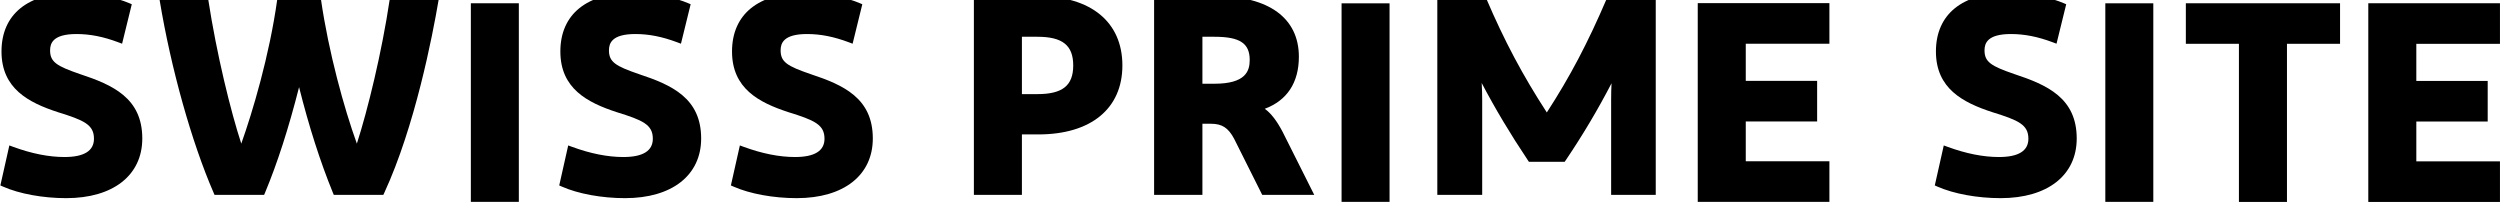
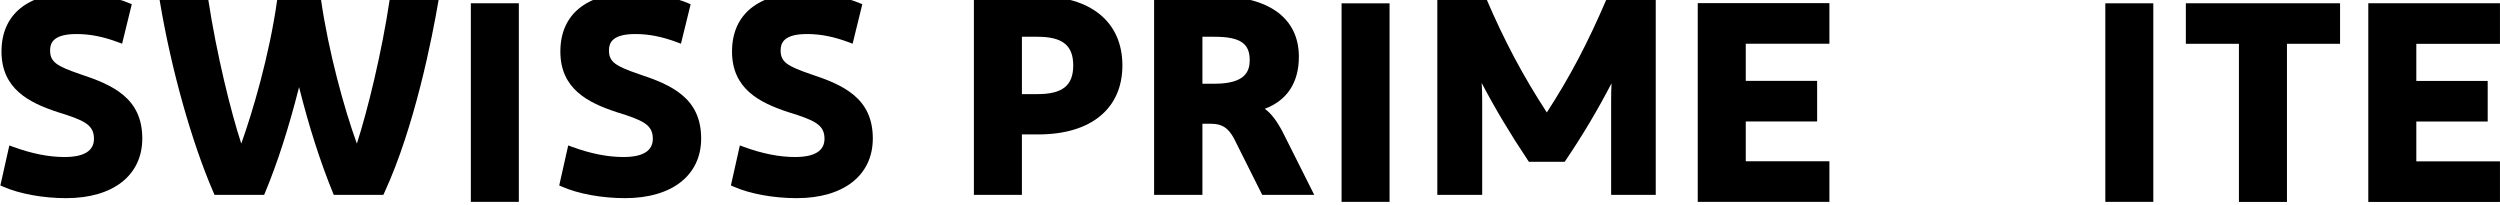
<svg xmlns="http://www.w3.org/2000/svg" xmlns:ns1="http://www.inkscape.org/namespaces/inkscape" xmlns:ns2="http://sodipodi.sourceforge.net/DTD/sodipodi-0.dtd" width="62mm" height="5.087mm" viewBox="0 0 62 5.087" version="1.1" id="svg8" ns1:version="1.0 (4035a4fb49, 2020-05-01)" ns2:docname="Swiss Prime Site.svg">
  <defs id="defs2">
    <clipPath id="clipPath28" clipPathUnits="userSpaceOnUse">
      <path id="path26" d="M 0.518,0 H 595.276 V 841.89 H 0.518 Z" />
    </clipPath>
    <clipPath id="clipPath42" clipPathUnits="userSpaceOnUse">
      <path id="path40" d="M 0,0 H 595.276 V 841.89 H 0 Z" />
    </clipPath>
    <clipPath id="clipPath60" clipPathUnits="userSpaceOnUse">
      <path id="path58" d="M 0,0 H 595.276 V 841.89 H 0 Z" />
    </clipPath>
    <clipPath id="clipPath86" clipPathUnits="userSpaceOnUse">
      <path id="path84" d="M 0,0 H 595.276 V 841.89 H 0 Z" />
    </clipPath>
    <clipPath id="clipPath102" clipPathUnits="userSpaceOnUse">
-       <path id="path100" d="M 0,0 H 595.276 V 841.89 H 0 Z" />
-     </clipPath>
+       </clipPath>
  </defs>
  <ns2:namedview id="base" pagecolor="#ffffff" bordercolor="#666666" borderopacity="1.0" ns1:pageopacity="0.0" ns1:pageshadow="2" ns1:zoom="2.8" ns1:cx="152.43653" ns1:cy="58.373243" ns1:document-units="mm" ns1:current-layer="layer1" ns1:document-rotation="0" showgrid="false" ns1:window-width="3200" ns1:window-height="1711" ns1:window-x="2391" ns1:window-y="-9" ns1:window-maximized="1" />
  <g transform="translate(141.556,-24.843)" ns1:label="Layer 1" ns1:groupmode="layer" id="layer1">
    <g id="g297" style="fill:#000000;fill-opacity:1" transform="translate(-134.108,7.487)">
      <g transform="matrix(0.353,0,0,-0.353,-23.449,297.423)" id="g36" style="fill:#000000;fill-opacity:1">
        <g clip-path="url(#clipPath42)" id="g38" style="fill:#000000;fill-opacity:1">
          <g transform="translate(50.942,788.188)" id="g44" style="fill:#000000;fill-opacity:1">
            <path id="path46" style="fill:#000000;fill-opacity:1;fill-rule:nonzero;stroke:none" d="m 0,0 c -1.622,0.558 -2.094,0.844 -2.094,1.663 0,0.493 0.192,1.149 1.853,1.149 0.95,0 1.884,-0.184 2.938,-0.579 L 2.964,2.132 3.645,4.905 3.446,4.989 C 2.634,5.334 1.19,5.702 -0.423,5.702 c -3.232,0 -5.085,-1.501 -5.085,-4.116 0,-2.605 1.895,-3.586 3.948,-4.259 1.849,-0.571 2.548,-0.881 2.548,-1.872 0,-0.852 -0.697,-1.284 -2.071,-1.284 -1.101,0 -2.313,0.241 -3.603,0.715 l -0.271,0.1 -0.631,-2.811 0.191,-0.084 c 1.15,-0.507 2.807,-0.809 4.433,-0.809 3.299,0 5.347,1.606 5.347,4.193 C 4.383,-1.684 2.31,-0.763 0,0" />
          </g>
          <g transform="translate(72.709,793.443)" id="g48" style="fill:#000000;fill-opacity:1">
            <path id="path50" style="fill:#000000;fill-opacity:1;fill-rule:nonzero;stroke:none" d="M 0,0 C -0.554,-3.733 -1.552,-7.801 -2.309,-10.143 -3.201,-7.68 -4.301,-3.7 -4.832,-0.001 L -4.863,0.216 H -7.87 l -0.031,-0.219 c -0.551,-3.968 -1.752,-7.965 -2.528,-10.139 -0.739,2.255 -1.733,6.284 -2.324,10.143 l -0.033,0.215 h -3.425 l 0.049,-0.295 c 0.793,-4.784 2.244,-9.961 3.788,-13.512 l 0.066,-0.152 h 3.483 l 0.066,0.156 c 0.868,2.082 1.653,4.515 2.39,7.413 0.689,-2.75 1.486,-5.24 2.374,-7.412 l 0.065,-0.157 h 3.48 l 0.069,0.147 c 2.156,4.668 3.382,11.007 3.809,13.516 l 0.05,0.296 H 0.032 Z" />
          </g>
        </g>
      </g>
      <path id="path52" style="fill:#000000;fill-opacity:1;fill-rule:nonzero;stroke:none;stroke-width:0.353" d="M 4.229,22.362 H 5.419 V 17.437 H 4.229 Z" />
      <g transform="matrix(0.353,0,0,-0.353,-23.449,297.423)" id="g54" style="fill:#000000;fill-opacity:1">
        <g clip-path="url(#clipPath60)" id="g56" style="fill:#000000;fill-opacity:1">
          <g transform="translate(90.205,788.188)" id="g62" style="fill:#000000;fill-opacity:1">
            <path id="path64" style="fill:#000000;fill-opacity:1;fill-rule:nonzero;stroke:none" d="m 0,0 c -1.622,0.558 -2.094,0.844 -2.094,1.663 0,0.493 0.192,1.149 1.853,1.149 0.95,0 1.884,-0.184 2.938,-0.579 L 2.964,2.132 3.645,4.905 3.446,4.989 C 2.633,5.334 1.19,5.702 -0.423,5.702 c -3.232,0 -5.085,-1.501 -5.085,-4.116 0,-2.605 1.895,-3.586 3.948,-4.259 1.849,-0.571 2.548,-0.881 2.548,-1.872 0,-0.852 -0.697,-1.284 -2.071,-1.284 -1.101,0 -2.313,0.241 -3.603,0.715 l -0.271,0.1 -0.631,-2.811 0.191,-0.084 c 1.15,-0.507 2.807,-0.809 4.433,-0.809 3.299,0 5.347,1.606 5.347,4.193 C 4.383,-1.684 2.31,-0.763 0,0" />
          </g>
          <g transform="translate(102.265,788.188)" id="g66" style="fill:#000000;fill-opacity:1">
            <path id="path68" style="fill:#000000;fill-opacity:1;fill-rule:nonzero;stroke:none" d="m 0,0 c -1.622,0.558 -2.094,0.844 -2.094,1.663 0,0.493 0.192,1.149 1.853,1.149 0.95,0 1.884,-0.184 2.938,-0.579 L 2.964,2.132 3.645,4.905 3.446,4.989 C 2.633,5.334 1.19,5.702 -0.423,5.702 c -3.232,0 -5.085,-1.501 -5.085,-4.116 0,-2.605 1.895,-3.586 3.948,-4.259 1.849,-0.571 2.549,-0.881 2.549,-1.872 0,-0.852 -0.698,-1.284 -2.072,-1.284 -1.101,0 -2.313,0.241 -3.603,0.715 l -0.271,0.1 -0.631,-2.811 0.191,-0.084 c 1.15,-0.507 2.807,-0.809 4.433,-0.809 3.299,0 5.347,1.606 5.347,4.193 C 4.383,-1.684 2.31,-0.763 0,0" />
          </g>
          <g transform="translate(118.274,793.659)" id="g70" style="fill:#000000;fill-opacity:1">
            <path id="path72" style="fill:#000000;fill-opacity:1;fill-rule:nonzero;stroke:none" d="m 0,0 h -4.525 v -13.959 h 3.374 v 4.247 H 0 c 3.7,0 5.908,1.812 5.908,4.846 C 5.908,-1.819 3.7,0 0,0 m -1.151,-2.851 h 1.091 c 1.762,0 2.514,-0.603 2.514,-2.015 0,-1.412 -0.752,-2.014 -2.514,-2.014 h -1.091 z" />
          </g>
          <g transform="translate(134.186,785.748)" id="g74" style="fill:#000000;fill-opacity:1">
            <path id="path76" style="fill:#000000;fill-opacity:1;fill-rule:nonzero;stroke:none" d="m 0,0 c 1.57,0.588 2.395,1.842 2.395,3.66 0,2.701 -2.109,4.251 -5.787,4.251 H -7.776 V -6.048 h 3.394 v 4.996 h 0.609 c 0.77,0 1.209,-0.286 1.618,-1.051 L -0.18,-6.048 H 3.475 L 1.243,-1.602 C 0.831,-0.827 0.446,-0.325 0,0 m -4.382,5.06 h 0.85 c 1.78,0 2.473,-0.457 2.473,-1.63 0,-0.777 -0.281,-1.669 -2.473,-1.669 h -0.85 z" />
          </g>
        </g>
      </g>
      <path id="path78" style="fill:#000000;fill-opacity:1;fill-rule:nonzero;stroke:none;stroke-width:0.353" d="M 25.823,22.362 H 27.013 v -4.924 h -1.19 z" />
      <g transform="matrix(0.353,0,0,-0.353,-23.449,297.423)" id="g80" style="fill:#000000;fill-opacity:1">
        <g clip-path="url(#clipPath86)" id="g82" style="fill:#000000;fill-opacity:1">
          <g transform="translate(158.219,793.505)" id="g88" style="fill:#000000;fill-opacity:1">
            <path id="path90" style="fill:#000000;fill-opacity:1;fill-rule:nonzero;stroke:none" d="m 0,0 c -1.343,-3.135 -2.579,-5.486 -4.219,-8.015 -1.7,2.616 -2.984,5.035 -4.26,8.015 l -0.065,0.154 h -3.368 v -13.959 h 3.153 v 6.672 c 0,0.396 -0.012,0.795 -0.036,1.189 0.931,-1.775 2.017,-3.595 3.242,-5.424 l 0.075,-0.112 h 2.516 l 0.076,0.112 c 1.191,1.765 2.249,3.543 3.214,5.403 C 0.309,-6.335 0.3,-6.723 0.3,-7.133 v -6.672 H 3.434 V 0.154 H 0.065 Z" />
          </g>
        </g>
      </g>
      <g transform="matrix(0.353,0,0,-0.353,34.656,22.362)" id="g92" style="fill:#000000;fill-opacity:1">
        <path id="path94" style="fill:#000000;fill-opacity:1;fill-rule:nonzero;stroke:none" d="M 0,0 H 9.25 V 2.851 H 3.374 V 5.65 H 8.388 V 8.501 H 3.374 v 2.607 H 9.25 v 2.851 H 0 Z" />
      </g>
      <g transform="matrix(0.353,0,0,-0.353,-23.449,297.423)" id="g96" style="fill:#000000;fill-opacity:1">
        <g clip-path="url(#clipPath102)" id="g98" style="fill:#000000;fill-opacity:1">
          <g transform="translate(186.845,788.188)" id="g104" style="fill:#000000;fill-opacity:1">
            <path id="path106" style="fill:#000000;fill-opacity:1;fill-rule:nonzero;stroke:none" d="m 0,0 c -1.622,0.558 -2.094,0.844 -2.094,1.663 0,0.493 0.192,1.149 1.853,1.149 0.95,0 1.885,-0.184 2.938,-0.579 L 2.964,2.132 3.645,4.905 3.446,4.989 C 2.634,5.334 1.19,5.702 -0.423,5.702 c -3.232,0 -5.085,-1.501 -5.085,-4.116 0,-2.605 1.895,-3.586 3.948,-4.259 1.85,-0.571 2.548,-0.881 2.548,-1.872 0,-0.852 -0.697,-1.284 -2.071,-1.284 -1.101,0 -2.313,0.241 -3.603,0.715 l -0.271,0.1 -0.631,-2.811 0.191,-0.084 c 1.149,-0.507 2.807,-0.809 4.433,-0.809 3.298,0 5.347,1.606 5.347,4.193 C 4.383,-1.684 2.31,-0.763 0,0" />
          </g>
        </g>
      </g>
      <path id="path108" style="fill:#000000;fill-opacity:1;fill-rule:nonzero;stroke:none;stroke-width:0.353" d="m 44.764,22.362 h 1.19 v -4.924 h -1.19 z" />
      <g transform="matrix(0.353,0,0,-0.353,46.761,18.443)" id="g110" style="fill:#000000;fill-opacity:1">
        <path id="path112" style="fill:#000000;fill-opacity:1;fill-rule:nonzero;stroke:none" d="M 0,0 H 3.729 V -11.108 H 7.104 V 0 h 3.73 V 2.851 H 0 Z" />
      </g>
      <g transform="matrix(0.353,0,0,-0.353,54.551,18.443)" id="g114" style="fill:#000000;fill-opacity:1">
        <path id="path116" style="fill:#000000;fill-opacity:1;fill-rule:nonzero;stroke:none" d="M 0,0 V 2.851 H -9.25 V -11.108 H 0 v 2.851 h -5.876 v 2.799 h 5.014 v 2.851 H -5.876 V 0 Z" />
      </g>
    </g>
  </g>
</svg>